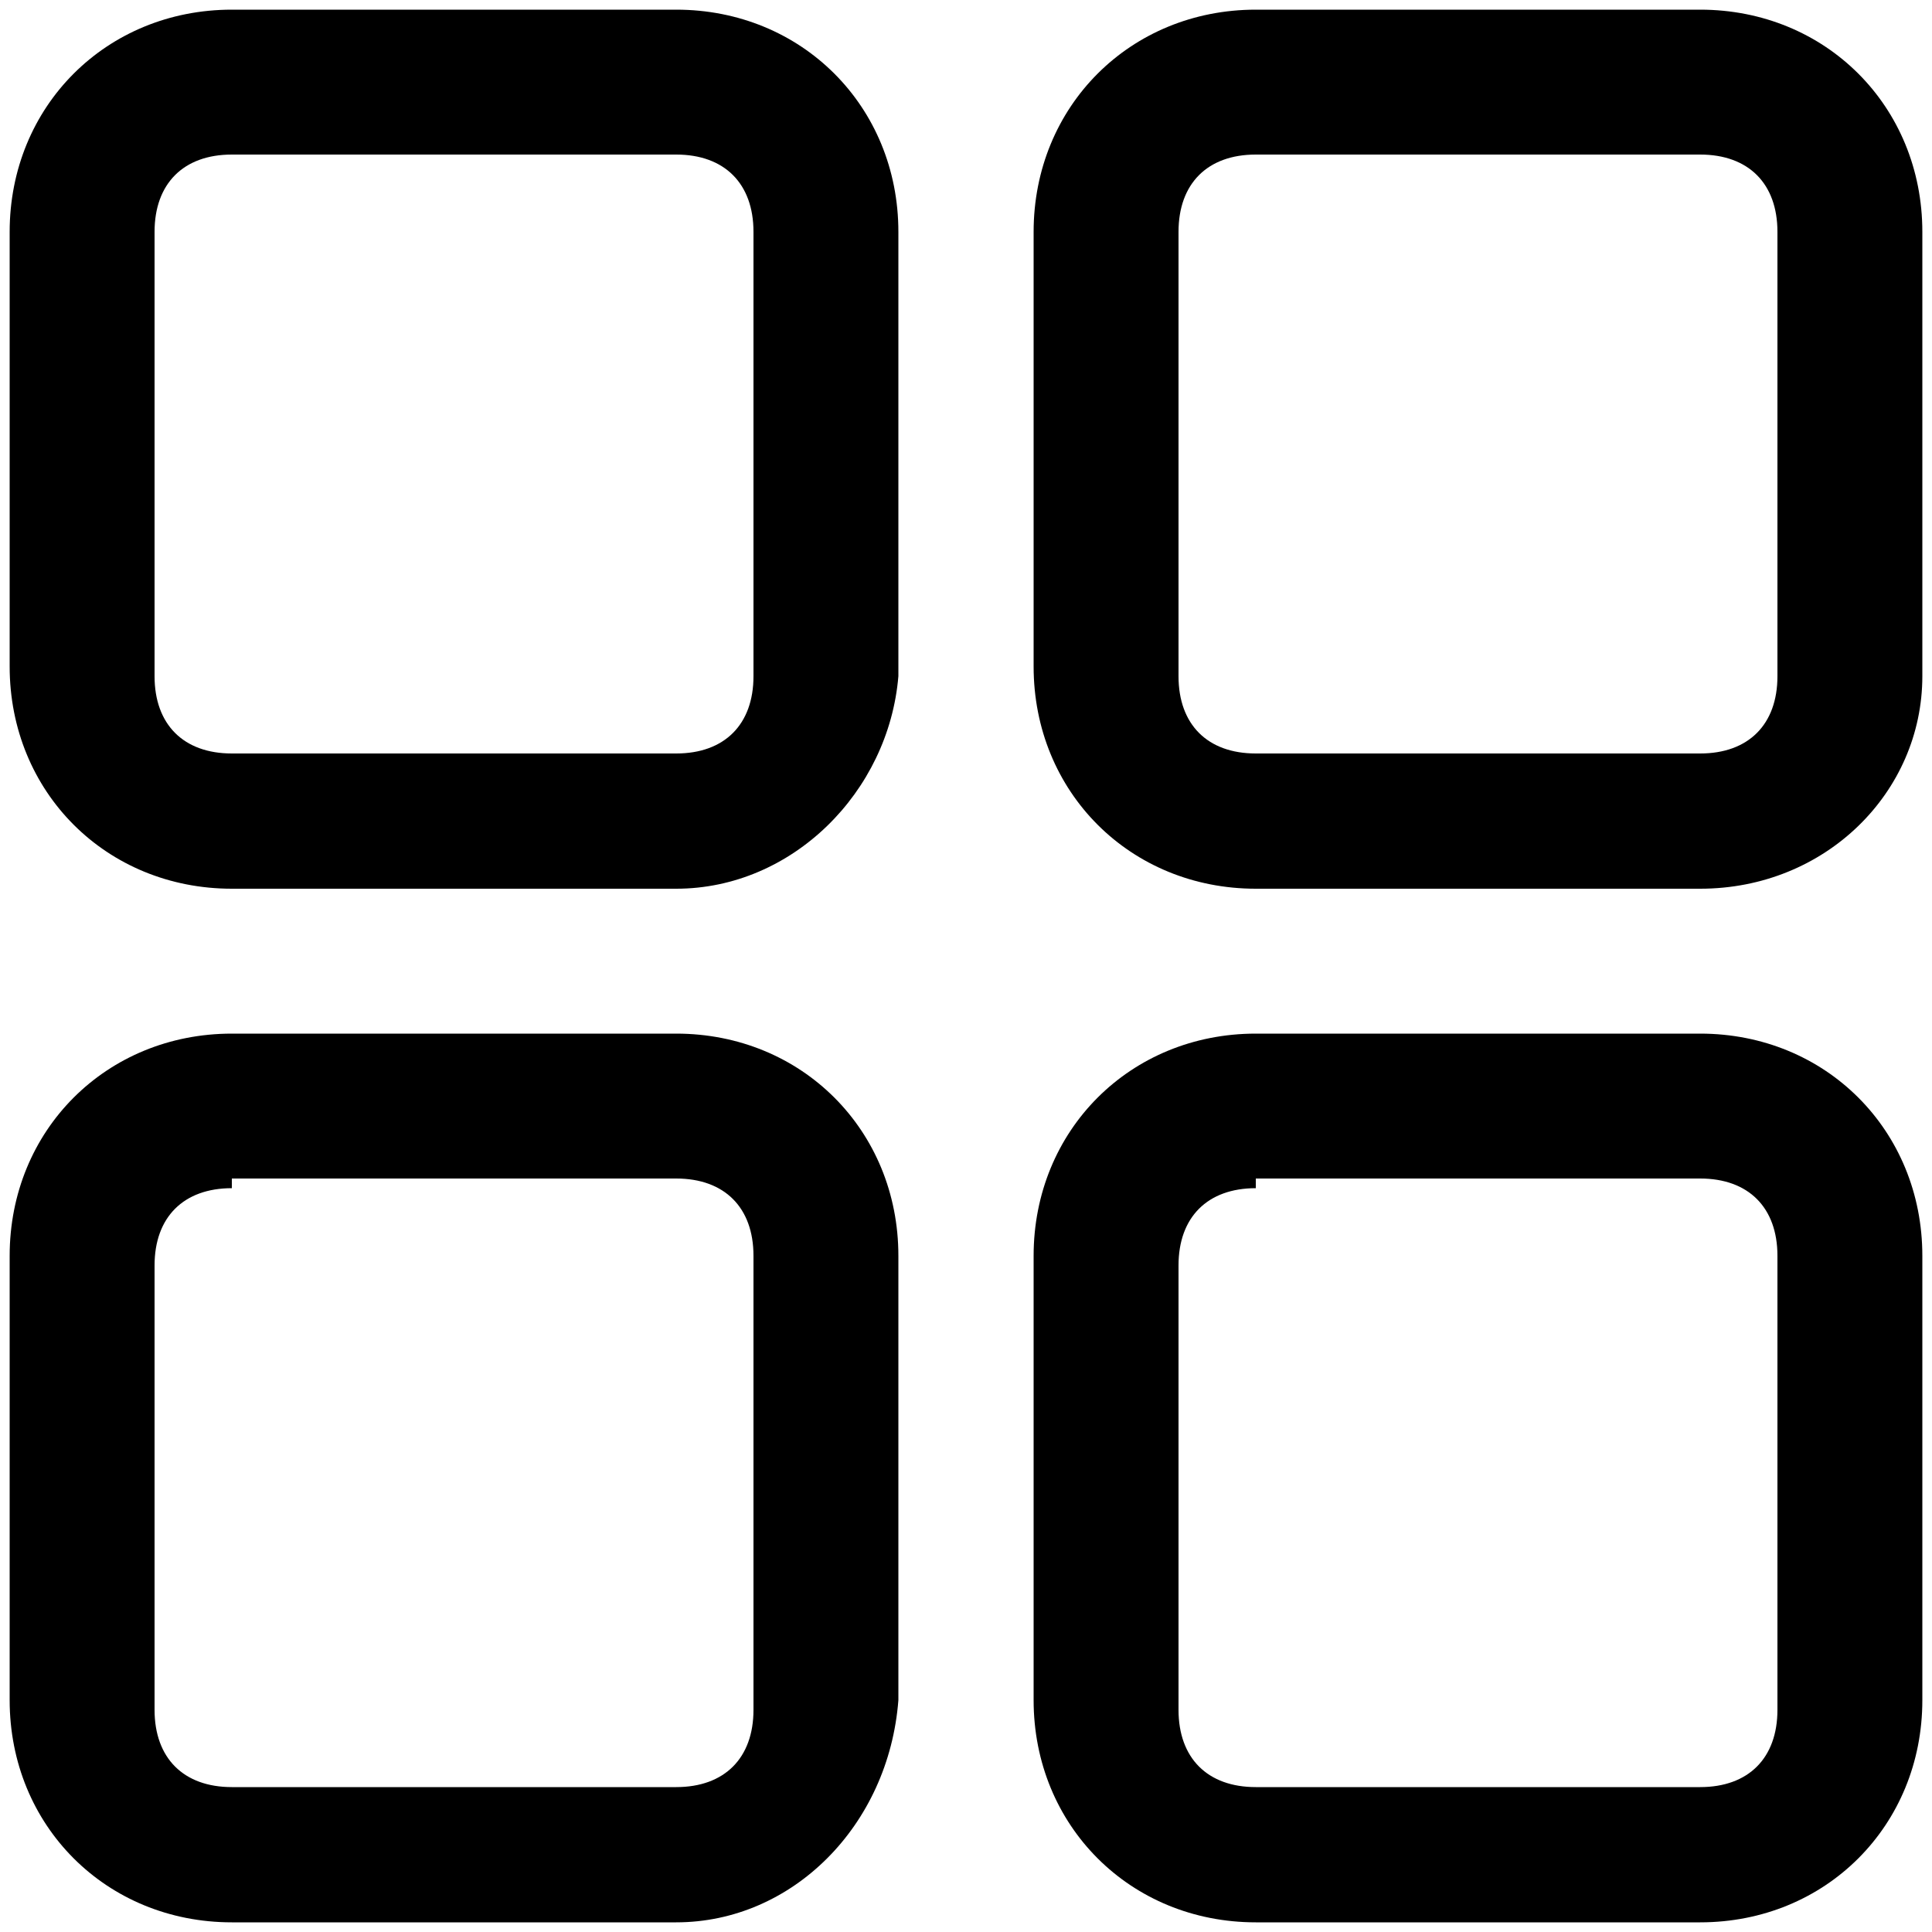
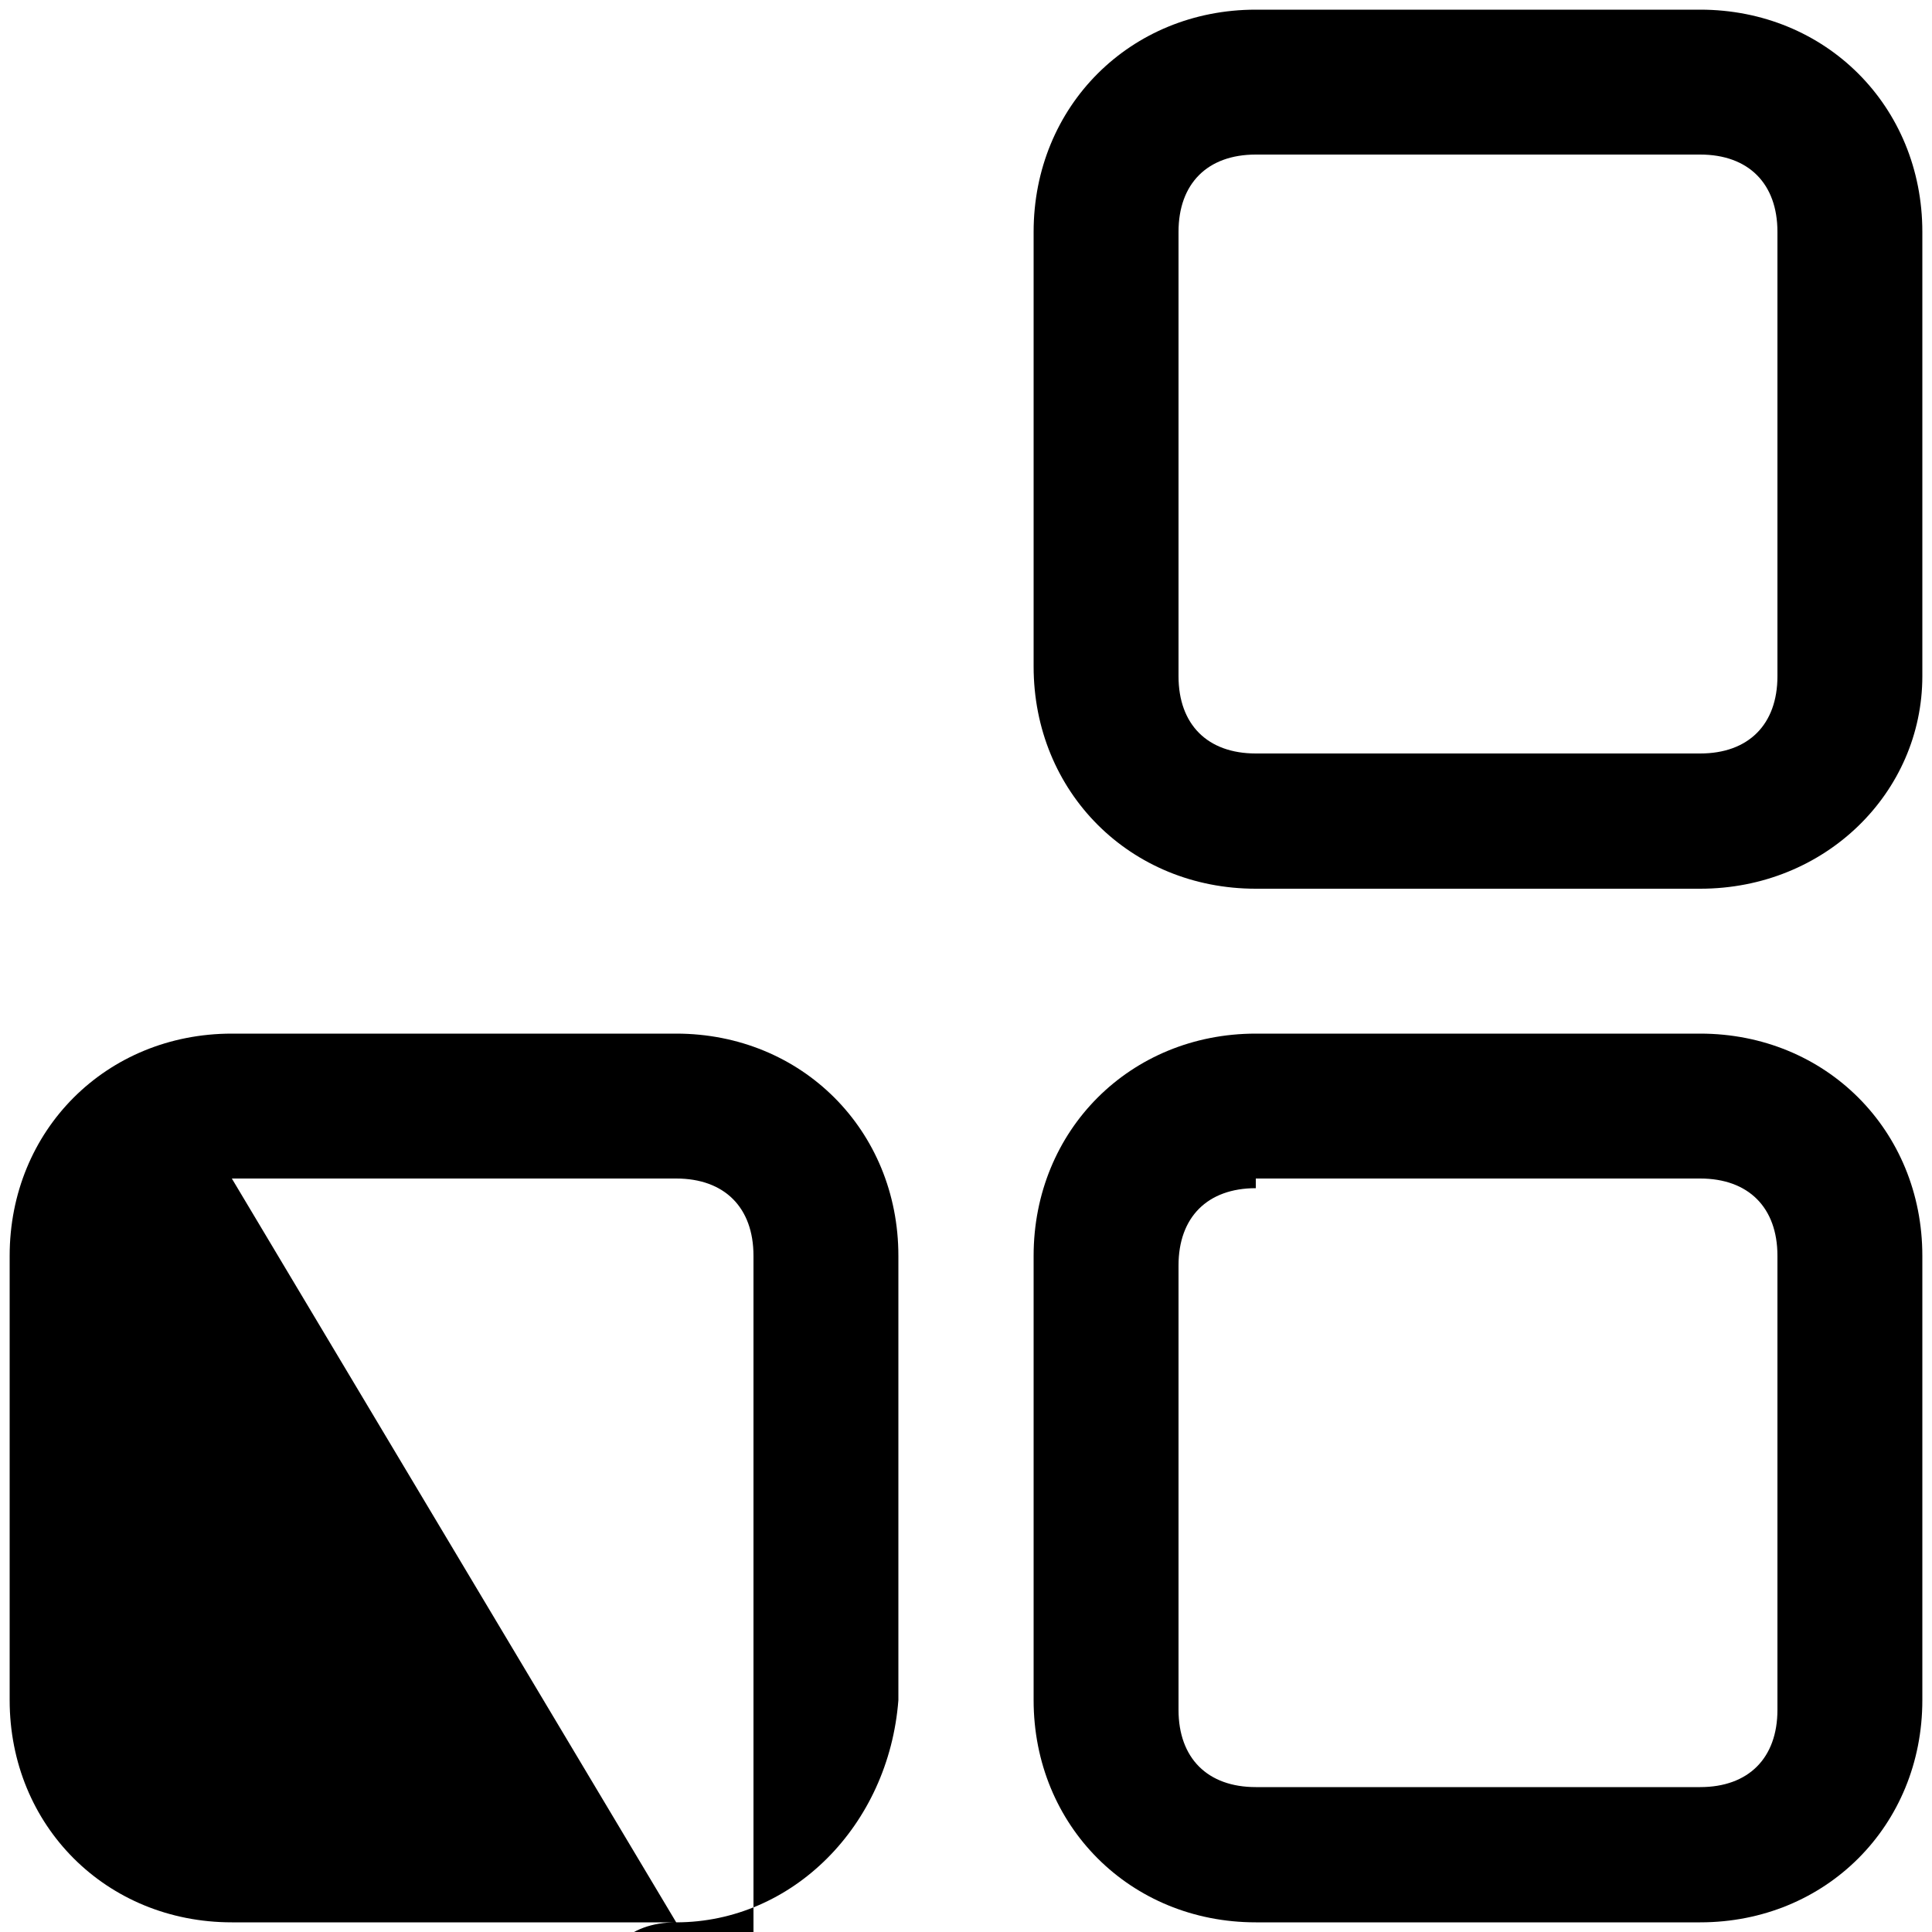
<svg xmlns="http://www.w3.org/2000/svg" version="1.1" id="Layer_1" x="0px" y="0px" width="20px" height="20px" viewBox="0 0 20 20" style="enable-background:new 0 0 20 20;" xml:space="preserve">
  <style type="text/css">
	.Drop_x0020_Shadow{fill:none;}
	.Outer_x0020_Glow_x0020_5_x0020_pt{fill:none;}
	.Blue_x0020_Neon{fill:none;stroke:#8AACDA;stroke-width:7;stroke-linecap:round;stroke-linejoin:round;}
	.Chrome_x0020_Highlight{fill:url(#SVGID_1_);stroke:#FFFFFF;stroke-width:0.363;stroke-miterlimit:1;}
	.Jive_GS{fill:#FFDD00;}
	.Alyssa_GS{fill:#A6D0E4;}
</style>
  <linearGradient id="SVGID_1_" gradientUnits="userSpaceOnUse" x1="0" y1="0" x2="4.489659e-011" y2="-1">
    <stop offset="0" style="stop-color:#656565" />
    <stop offset="0.618" style="stop-color:#1B1B1B" />
    <stop offset="0.629" style="stop-color:#545454" />
    <stop offset="0.983" style="stop-color:#3E3E3E" />
  </linearGradient>
  <g>
-     <path d="M7,9.2H2.4c-1.3,0-2.3-1-2.3-2.3V2.4c0-1.3,1-2.3,2.3-2.3H7c1.3,0,2.3,1,2.3,2.3V7C9.2,8.2,8.2,9.2,7,9.2z M2.4,1.6   c-0.5,0-0.8,0.3-0.8,0.8V7c0,0.5,0.3,0.8,0.8,0.8H7c0.5,0,0.8-0.3,0.8-0.8V2.4c0-0.5-0.3-0.8-0.8-0.8H2.4z" />
    <path d="M17.6,9.2H13c-1.3,0-2.3-1-2.3-2.3V2.4c0-1.3,1-2.3,2.3-2.3h4.6c1.3,0,2.3,1,2.3,2.3V7C19.9,8.2,18.9,9.2,17.6,9.2z    M13,1.6c-0.5,0-0.8,0.3-0.8,0.8V7c0,0.5,0.3,0.8,0.8,0.8h4.6c0.5,0,0.8-0.3,0.8-0.8V2.4c0-0.5-0.3-0.8-0.8-0.8H13z" />
-     <path d="M7,19.9H2.4c-1.3,0-2.3-1-2.3-2.3V13c0-1.3,1-2.3,2.3-2.3H7c1.3,0,2.3,1,2.3,2.3v4.6C9.2,18.9,8.2,19.9,7,19.9z M2.4,12.3   c-0.5,0-0.8,0.3-0.8,0.8v4.6c0,0.5,0.3,0.8,0.8,0.8H7c0.5,0,0.8-0.3,0.8-0.8V13c0-0.5-0.3-0.8-0.8-0.8H2.4z" />
+     <path d="M7,19.9H2.4c-1.3,0-2.3-1-2.3-2.3V13c0-1.3,1-2.3,2.3-2.3H7c1.3,0,2.3,1,2.3,2.3v4.6C9.2,18.9,8.2,19.9,7,19.9z c-0.5,0-0.8,0.3-0.8,0.8v4.6c0,0.5,0.3,0.8,0.8,0.8H7c0.5,0,0.8-0.3,0.8-0.8V13c0-0.5-0.3-0.8-0.8-0.8H2.4z" />
    <path d="M17.6,19.9H13c-1.3,0-2.3-1-2.3-2.3V13c0-1.3,1-2.3,2.3-2.3h4.6c1.3,0,2.3,1,2.3,2.3v4.6C19.9,18.9,18.9,19.9,17.6,19.9z    M13,12.3c-0.5,0-0.8,0.3-0.8,0.8v4.6c0,0.5,0.3,0.8,0.8,0.8h4.6c0.5,0,0.8-0.3,0.8-0.8V13c0-0.5-0.3-0.8-0.8-0.8H13z" />
  </g>
</svg>